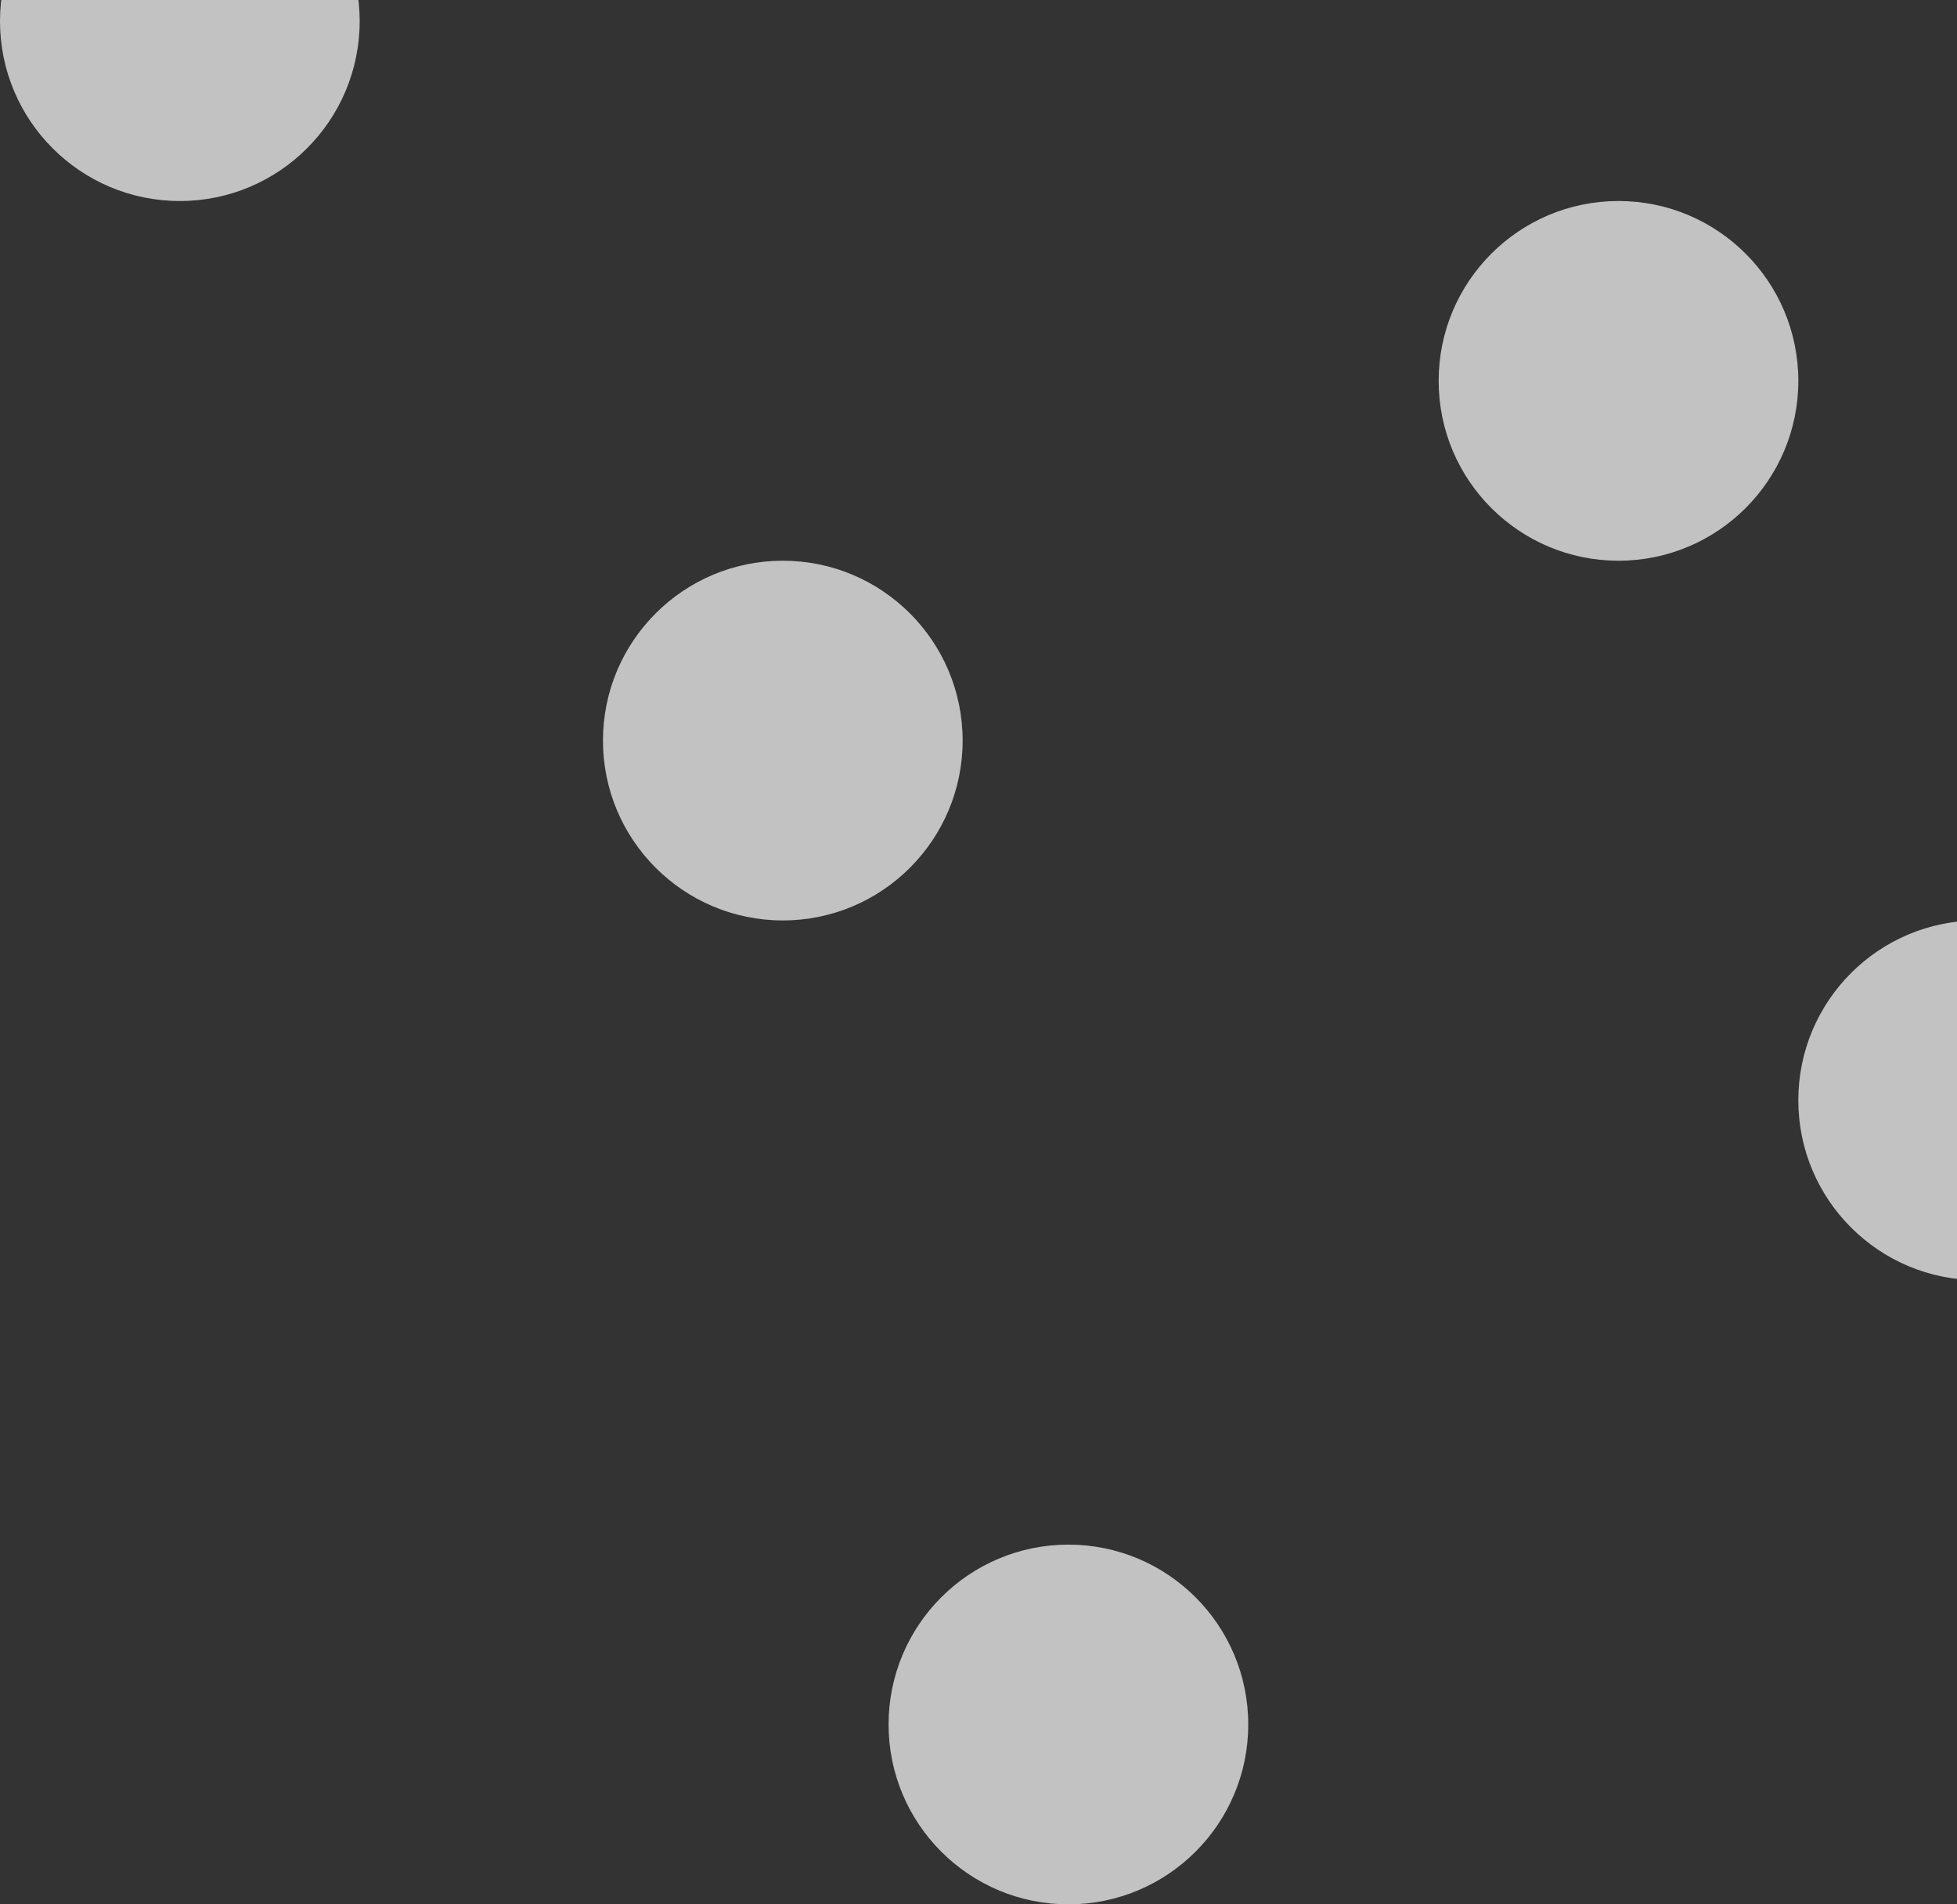
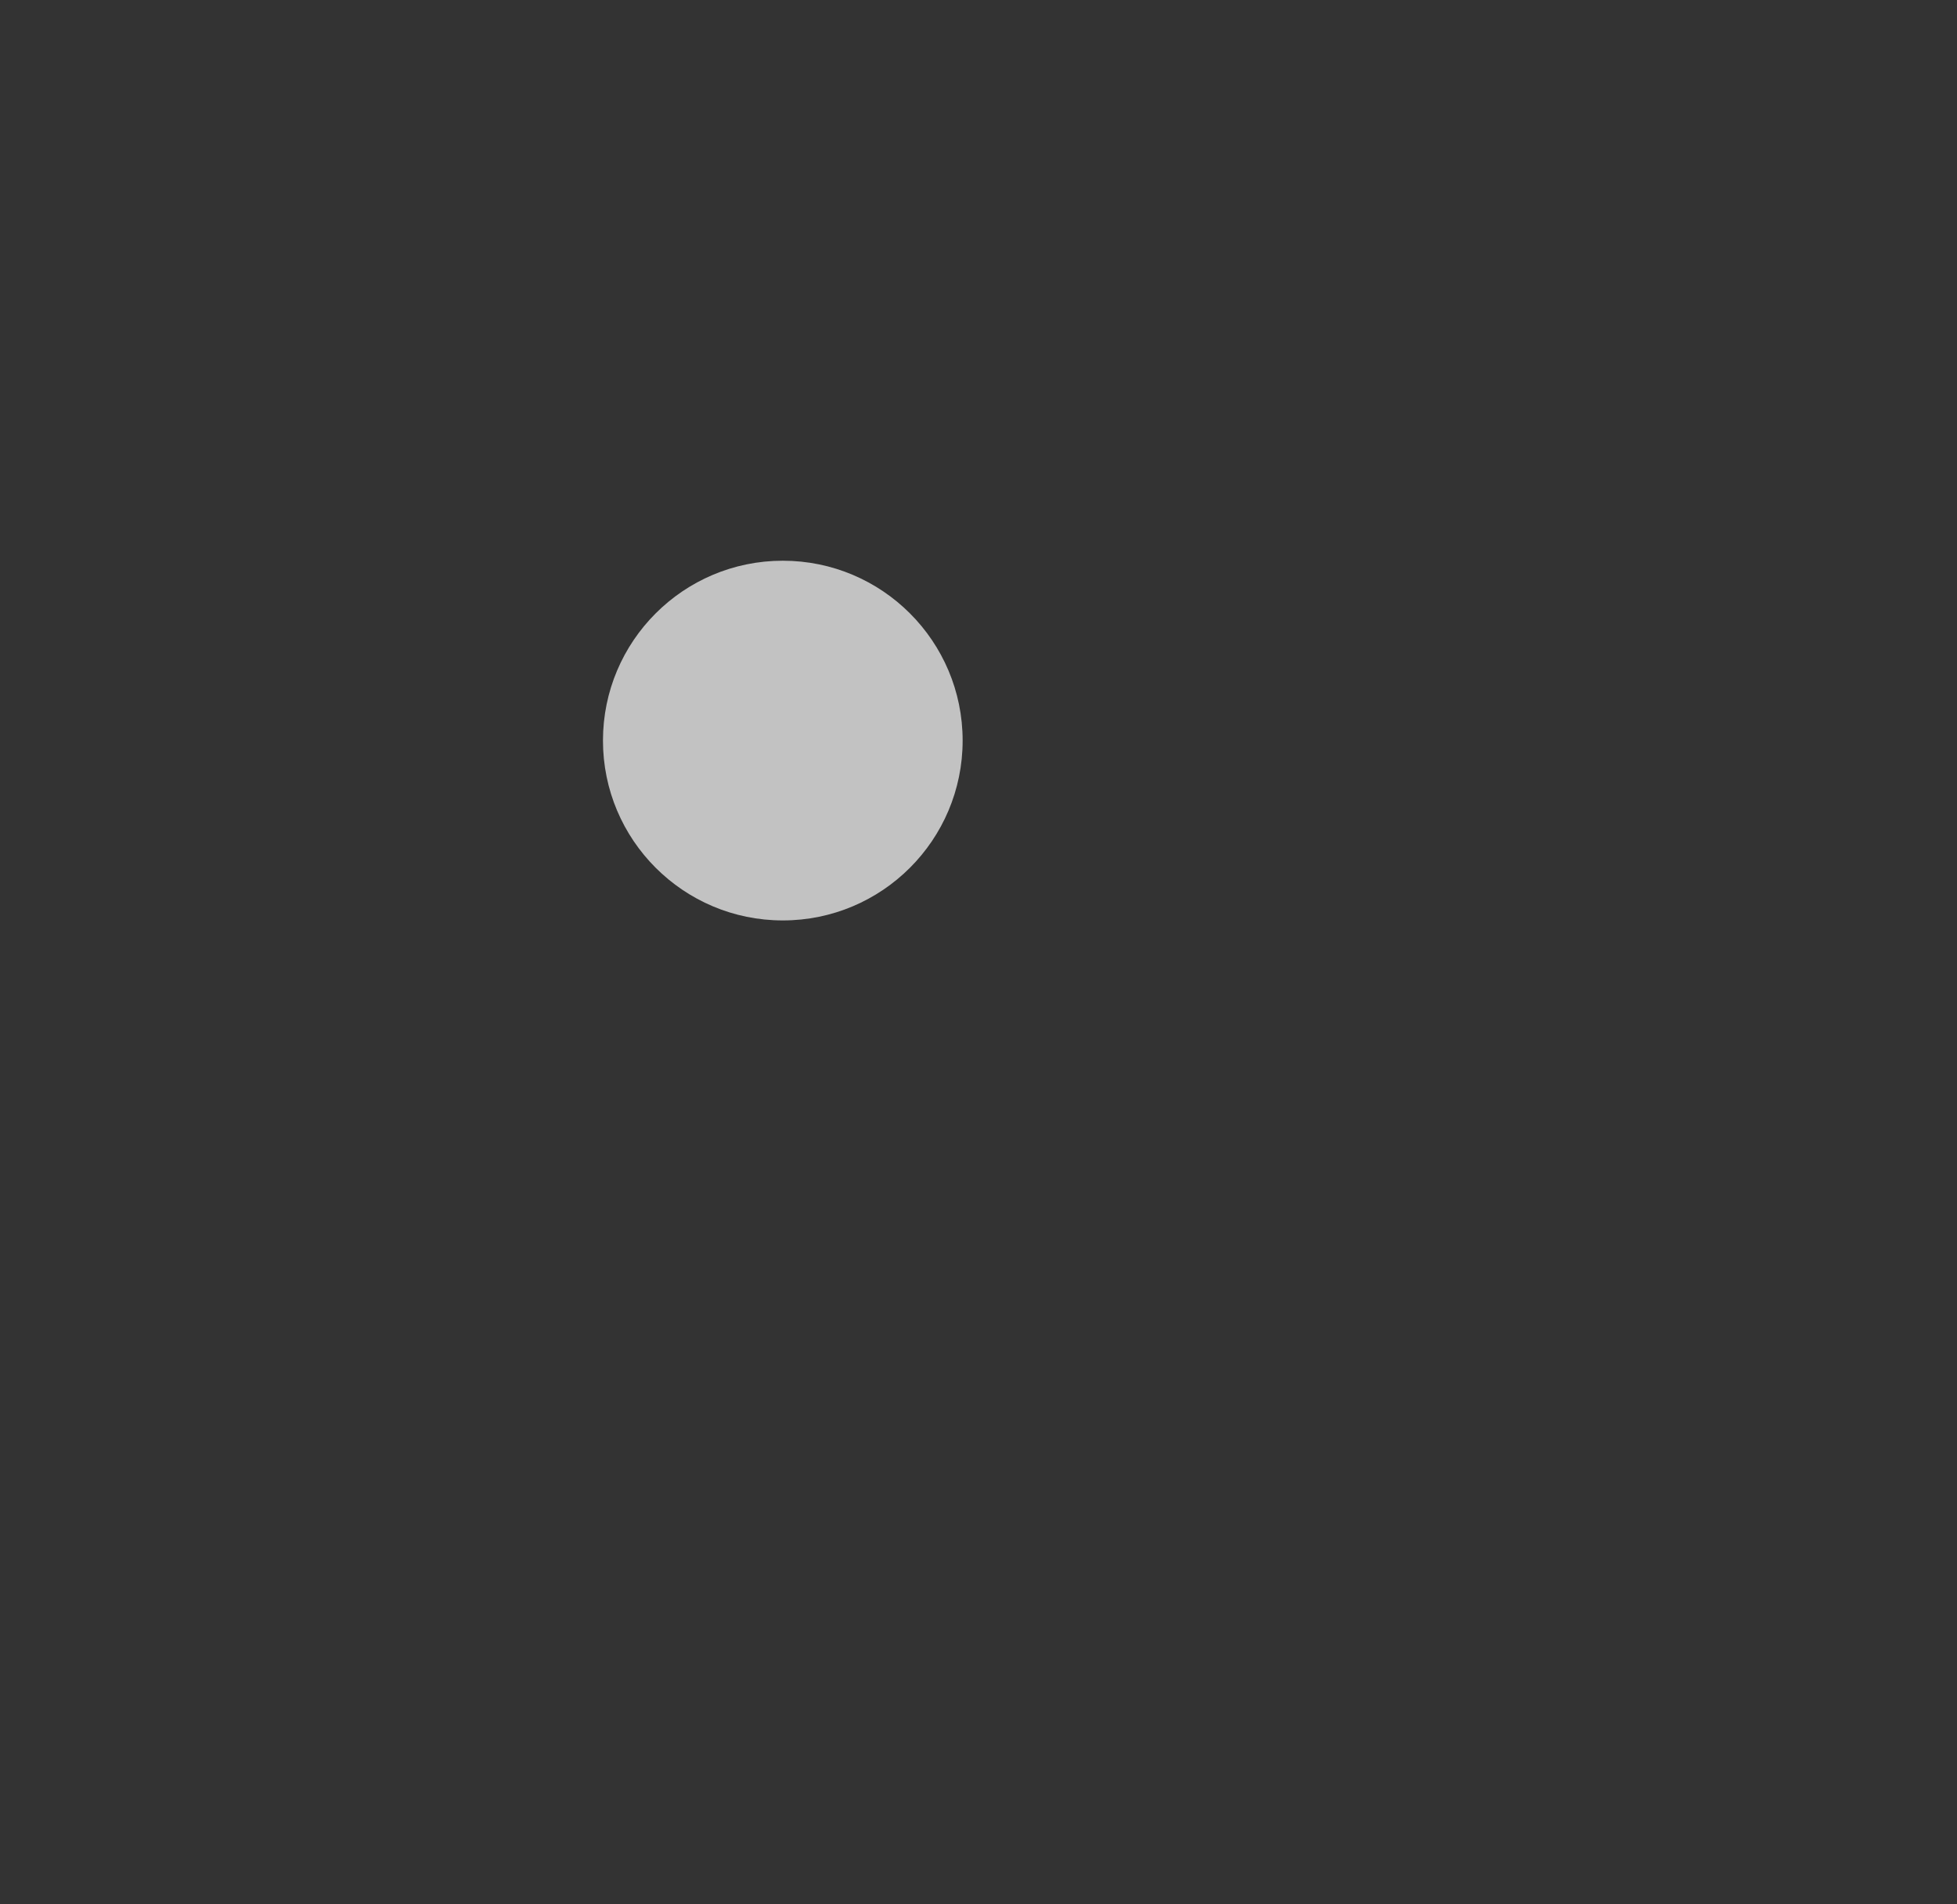
<svg xmlns="http://www.w3.org/2000/svg" width="185" height="180" viewBox="0 0 185 180" fill="none">
  <rect x="0" y="0" width="185" height="180" fill="#333333" stroke="none" />
  <g opacity="0.7">
-     <circle cx="153" cy="36" r="17" fill="white" />
-     <circle cx="187" cy="104" r="17" fill="white" />
-     <circle cx="101" cy="163" r="17" fill="white" />
    <circle cx="74" cy="70" r="17" fill="white" />
-     <circle cx="17" cy="2" r="17" fill="white" />
  </g>
</svg>